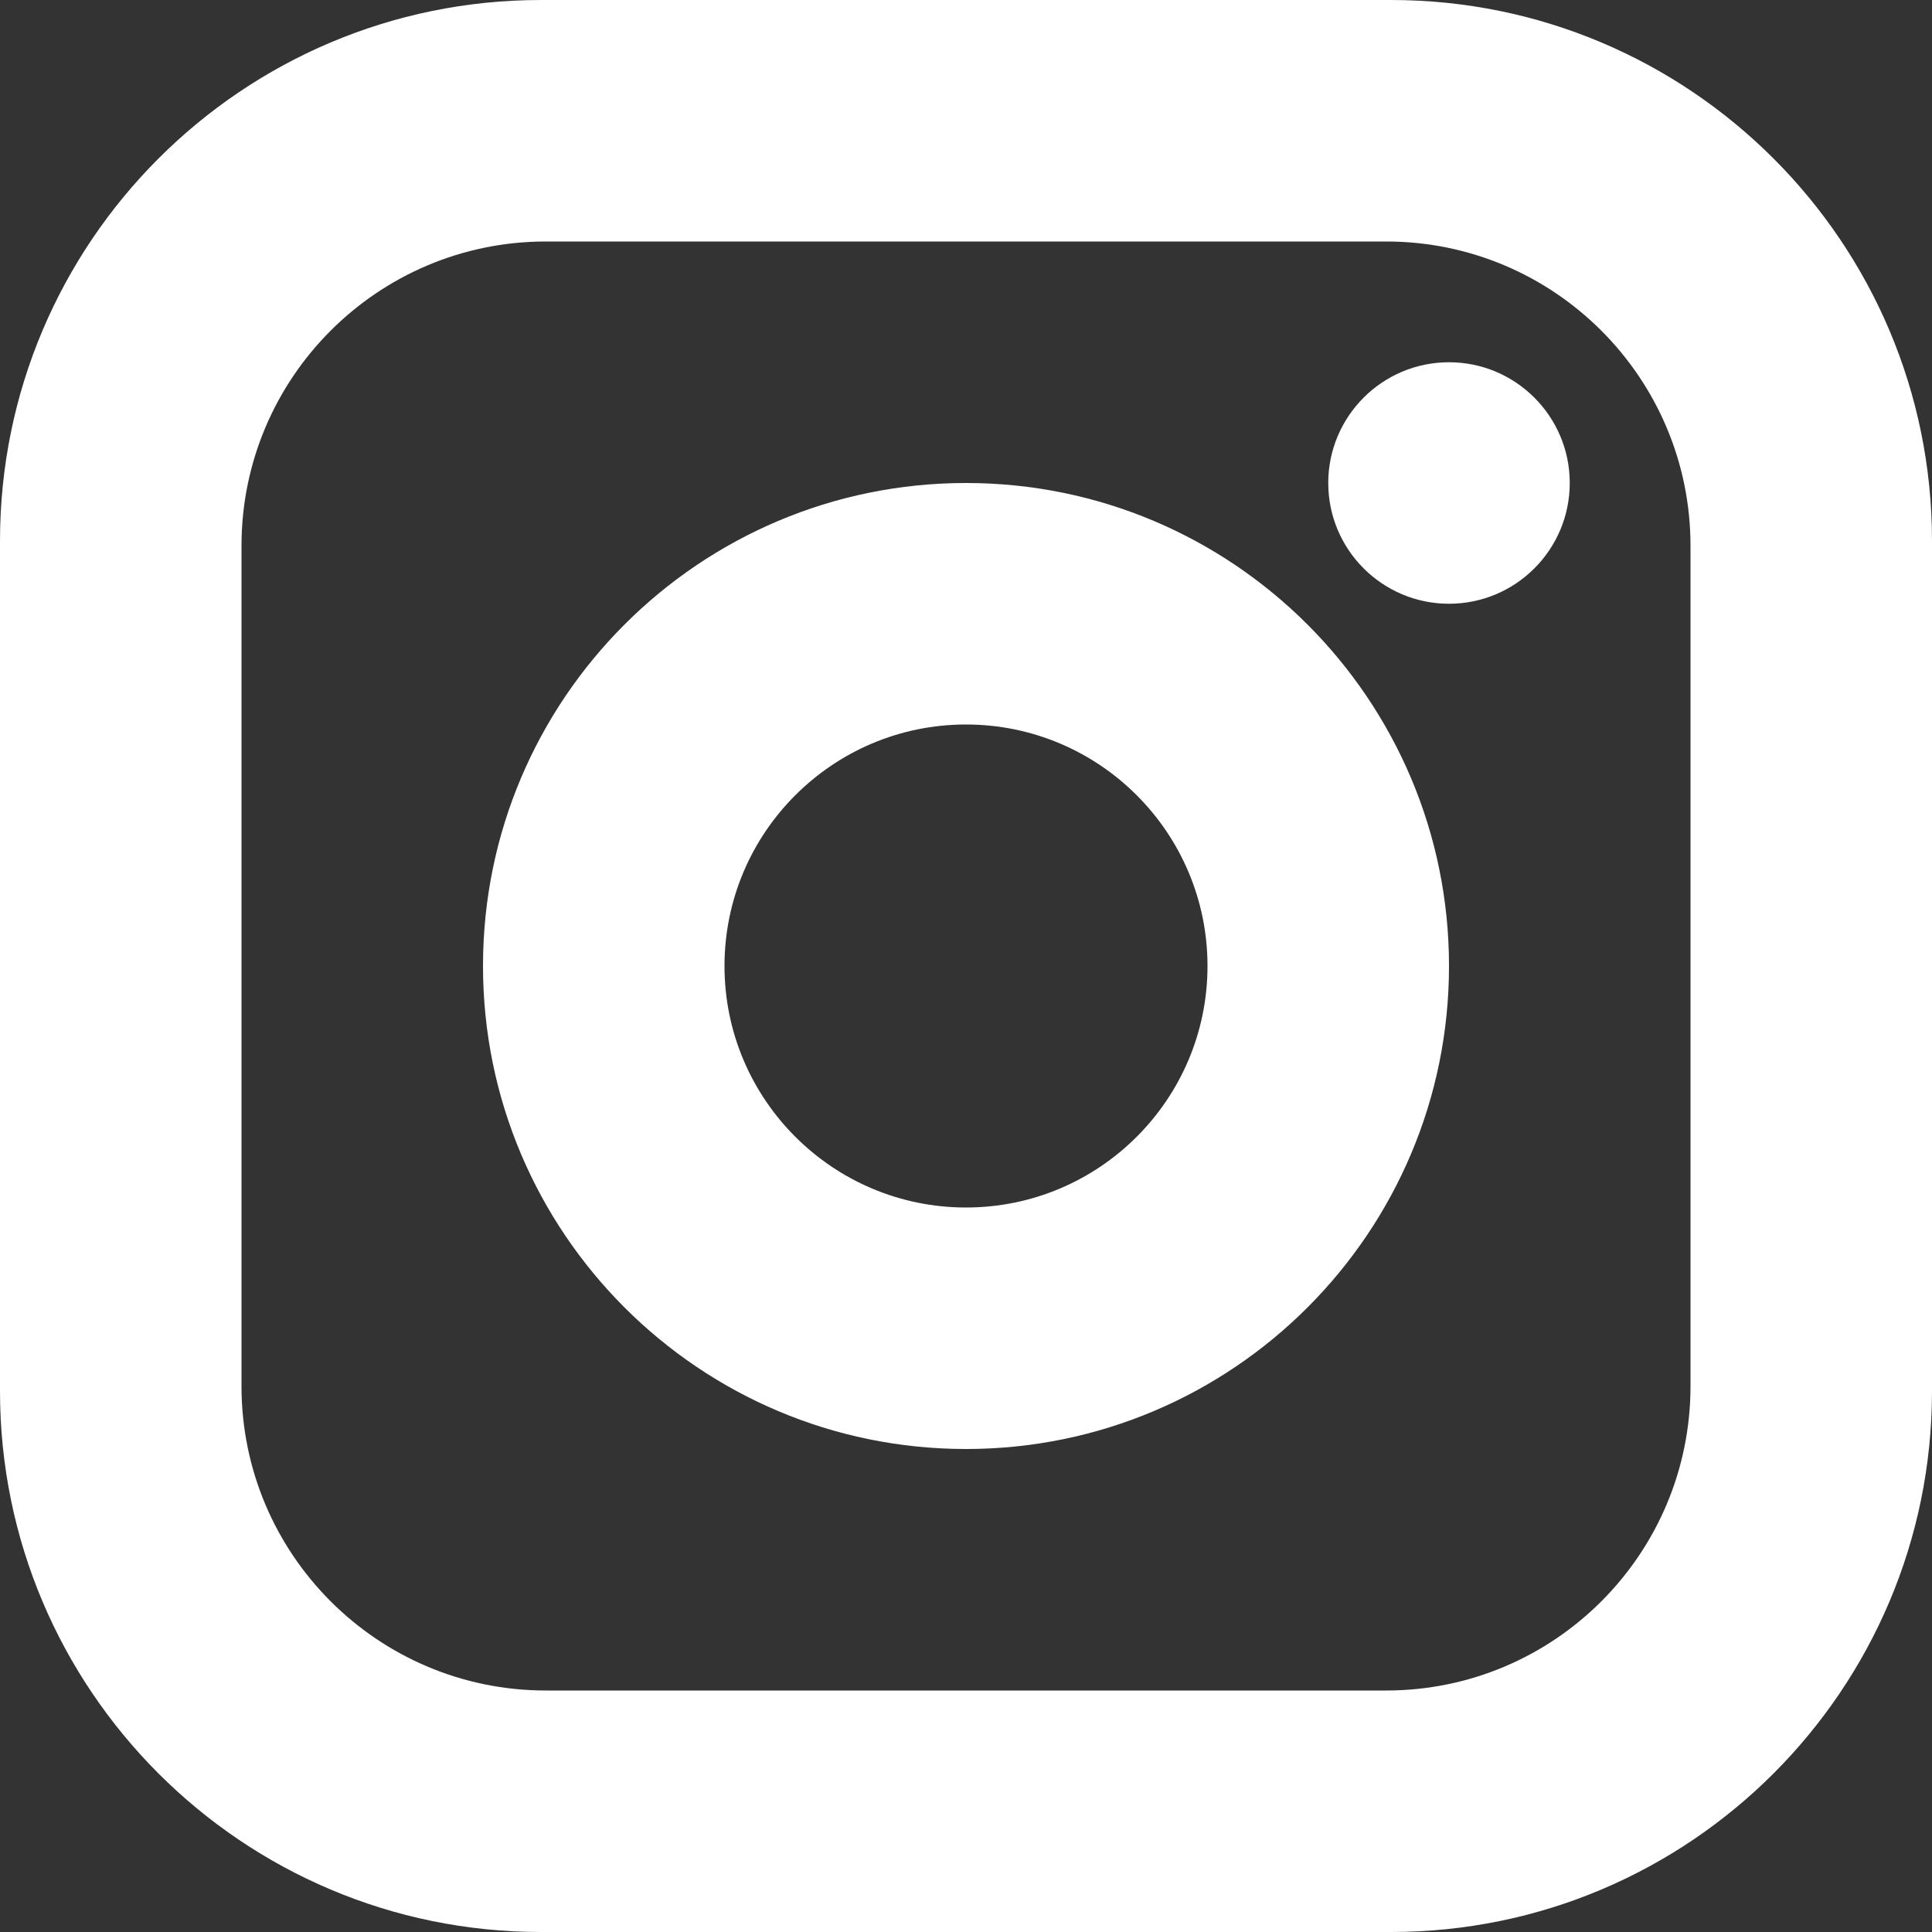
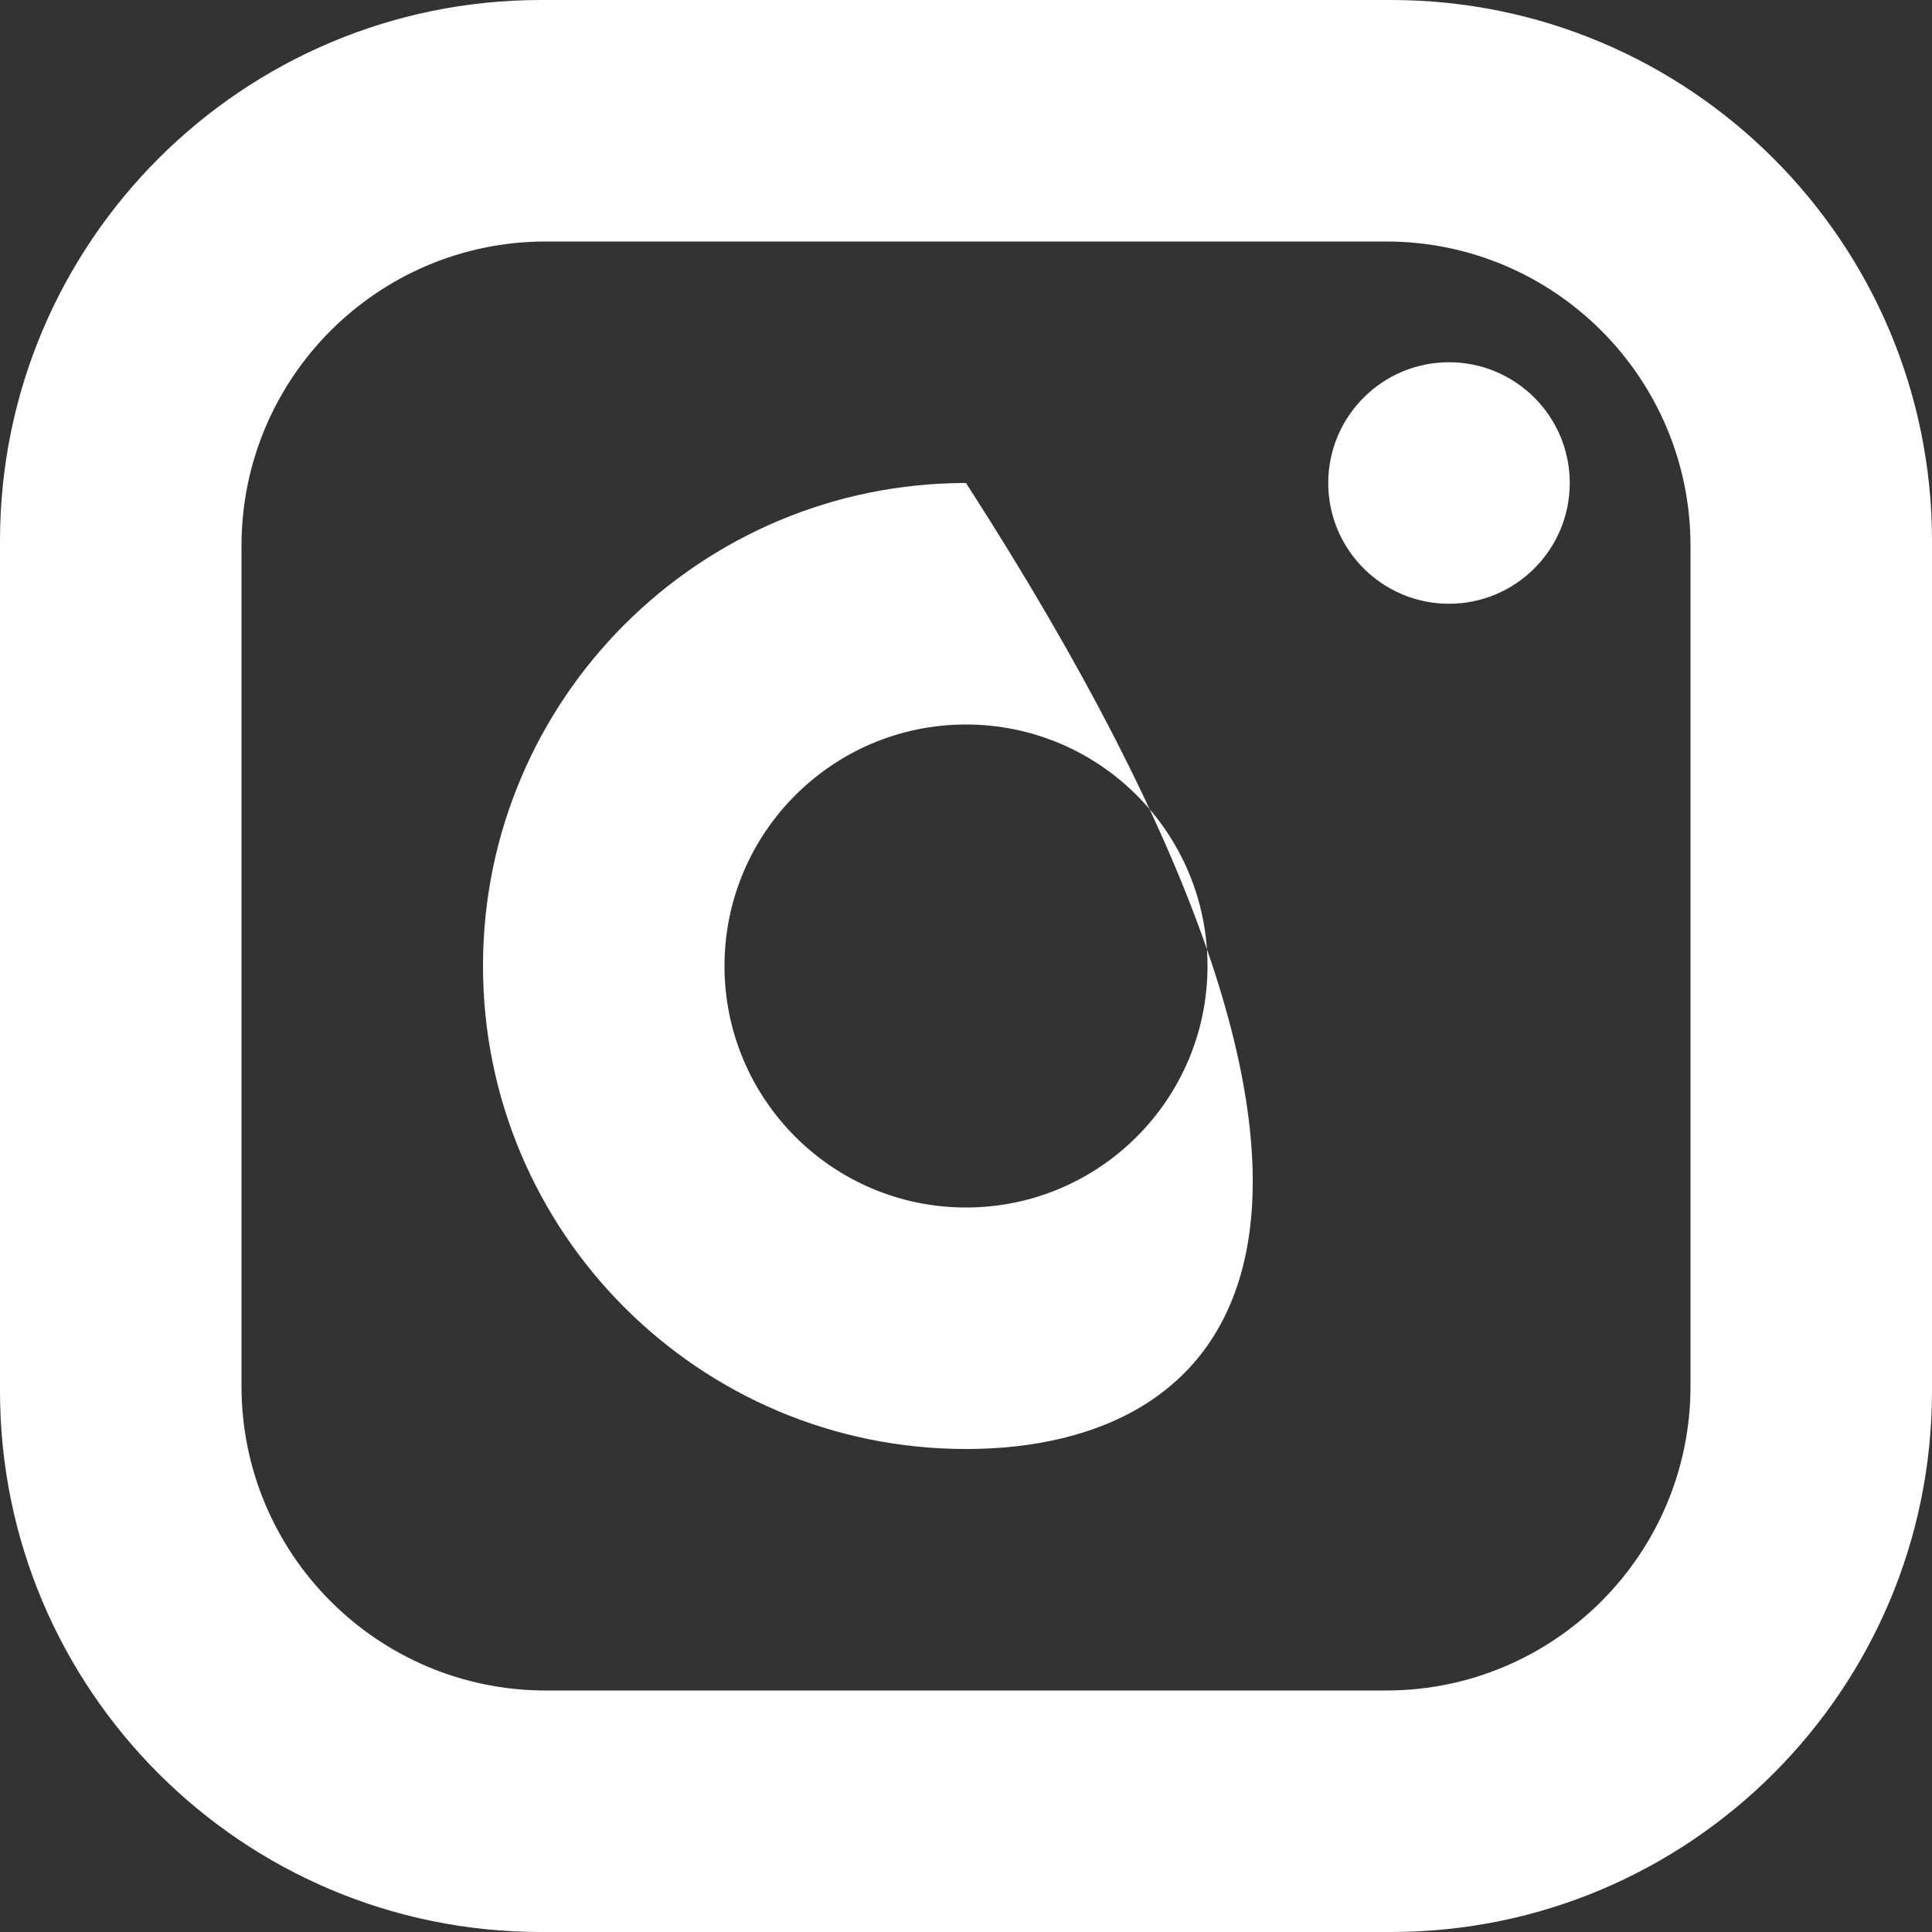
<svg xmlns="http://www.w3.org/2000/svg" width="16" height="16" viewBox="0 0 16 16" fill="none">
  <rect x="0" y="0" width="16" height="16" fill="#333333" stroke="none" />
-   <path fill-rule="evenodd" clip-rule="evenodd" d="M11.52 16H4.48C2.007 16 0 13.993 0 11.52V4.48C0 2.007 2.007 0 4.48 0H11.52C13.993 0 16 2.007 16 4.48V11.52C16 13.993 13.993 16 11.52 16ZM11.48 2H4.52C3.129 2 2 3.129 2 4.52V11.48C2 12.871 3.129 14 4.52 14H11.48C12.871 14 14 12.871 14 11.48V4.52C14 3.129 12.871 2 11.48 2ZM12 3C12.552 3 13 3.448 13 4C13 4.552 12.552 5 12 5C11.448 5 11 4.552 11 4C11 3.448 11.448 3 12 3ZM8 4C10.208 4 12 5.792 12 8C12 10.208 10.208 12 8 12C5.792 12 4 10.208 4 8C4 5.792 5.792 4 8 4ZM8 6C9.104 6 10 6.896 10 8C10 9.104 9.104 10 8 10C6.896 10 6 9.104 6 8C6 6.896 6.896 6 8 6Z" fill="white" />
+   <path fill-rule="evenodd" clip-rule="evenodd" d="M11.52 16H4.48C2.007 16 0 13.993 0 11.52V4.48C0 2.007 2.007 0 4.48 0H11.52C13.993 0 16 2.007 16 4.48V11.52C16 13.993 13.993 16 11.52 16ZM11.48 2H4.52C3.129 2 2 3.129 2 4.52V11.48C2 12.871 3.129 14 4.52 14H11.48C12.871 14 14 12.871 14 11.48V4.52C14 3.129 12.871 2 11.48 2ZM12 3C12.552 3 13 3.448 13 4C13 4.552 12.552 5 12 5C11.448 5 11 4.552 11 4C11 3.448 11.448 3 12 3ZM8 4C12 10.208 10.208 12 8 12C5.792 12 4 10.208 4 8C4 5.792 5.792 4 8 4ZM8 6C9.104 6 10 6.896 10 8C10 9.104 9.104 10 8 10C6.896 10 6 9.104 6 8C6 6.896 6.896 6 8 6Z" fill="white" />
</svg>